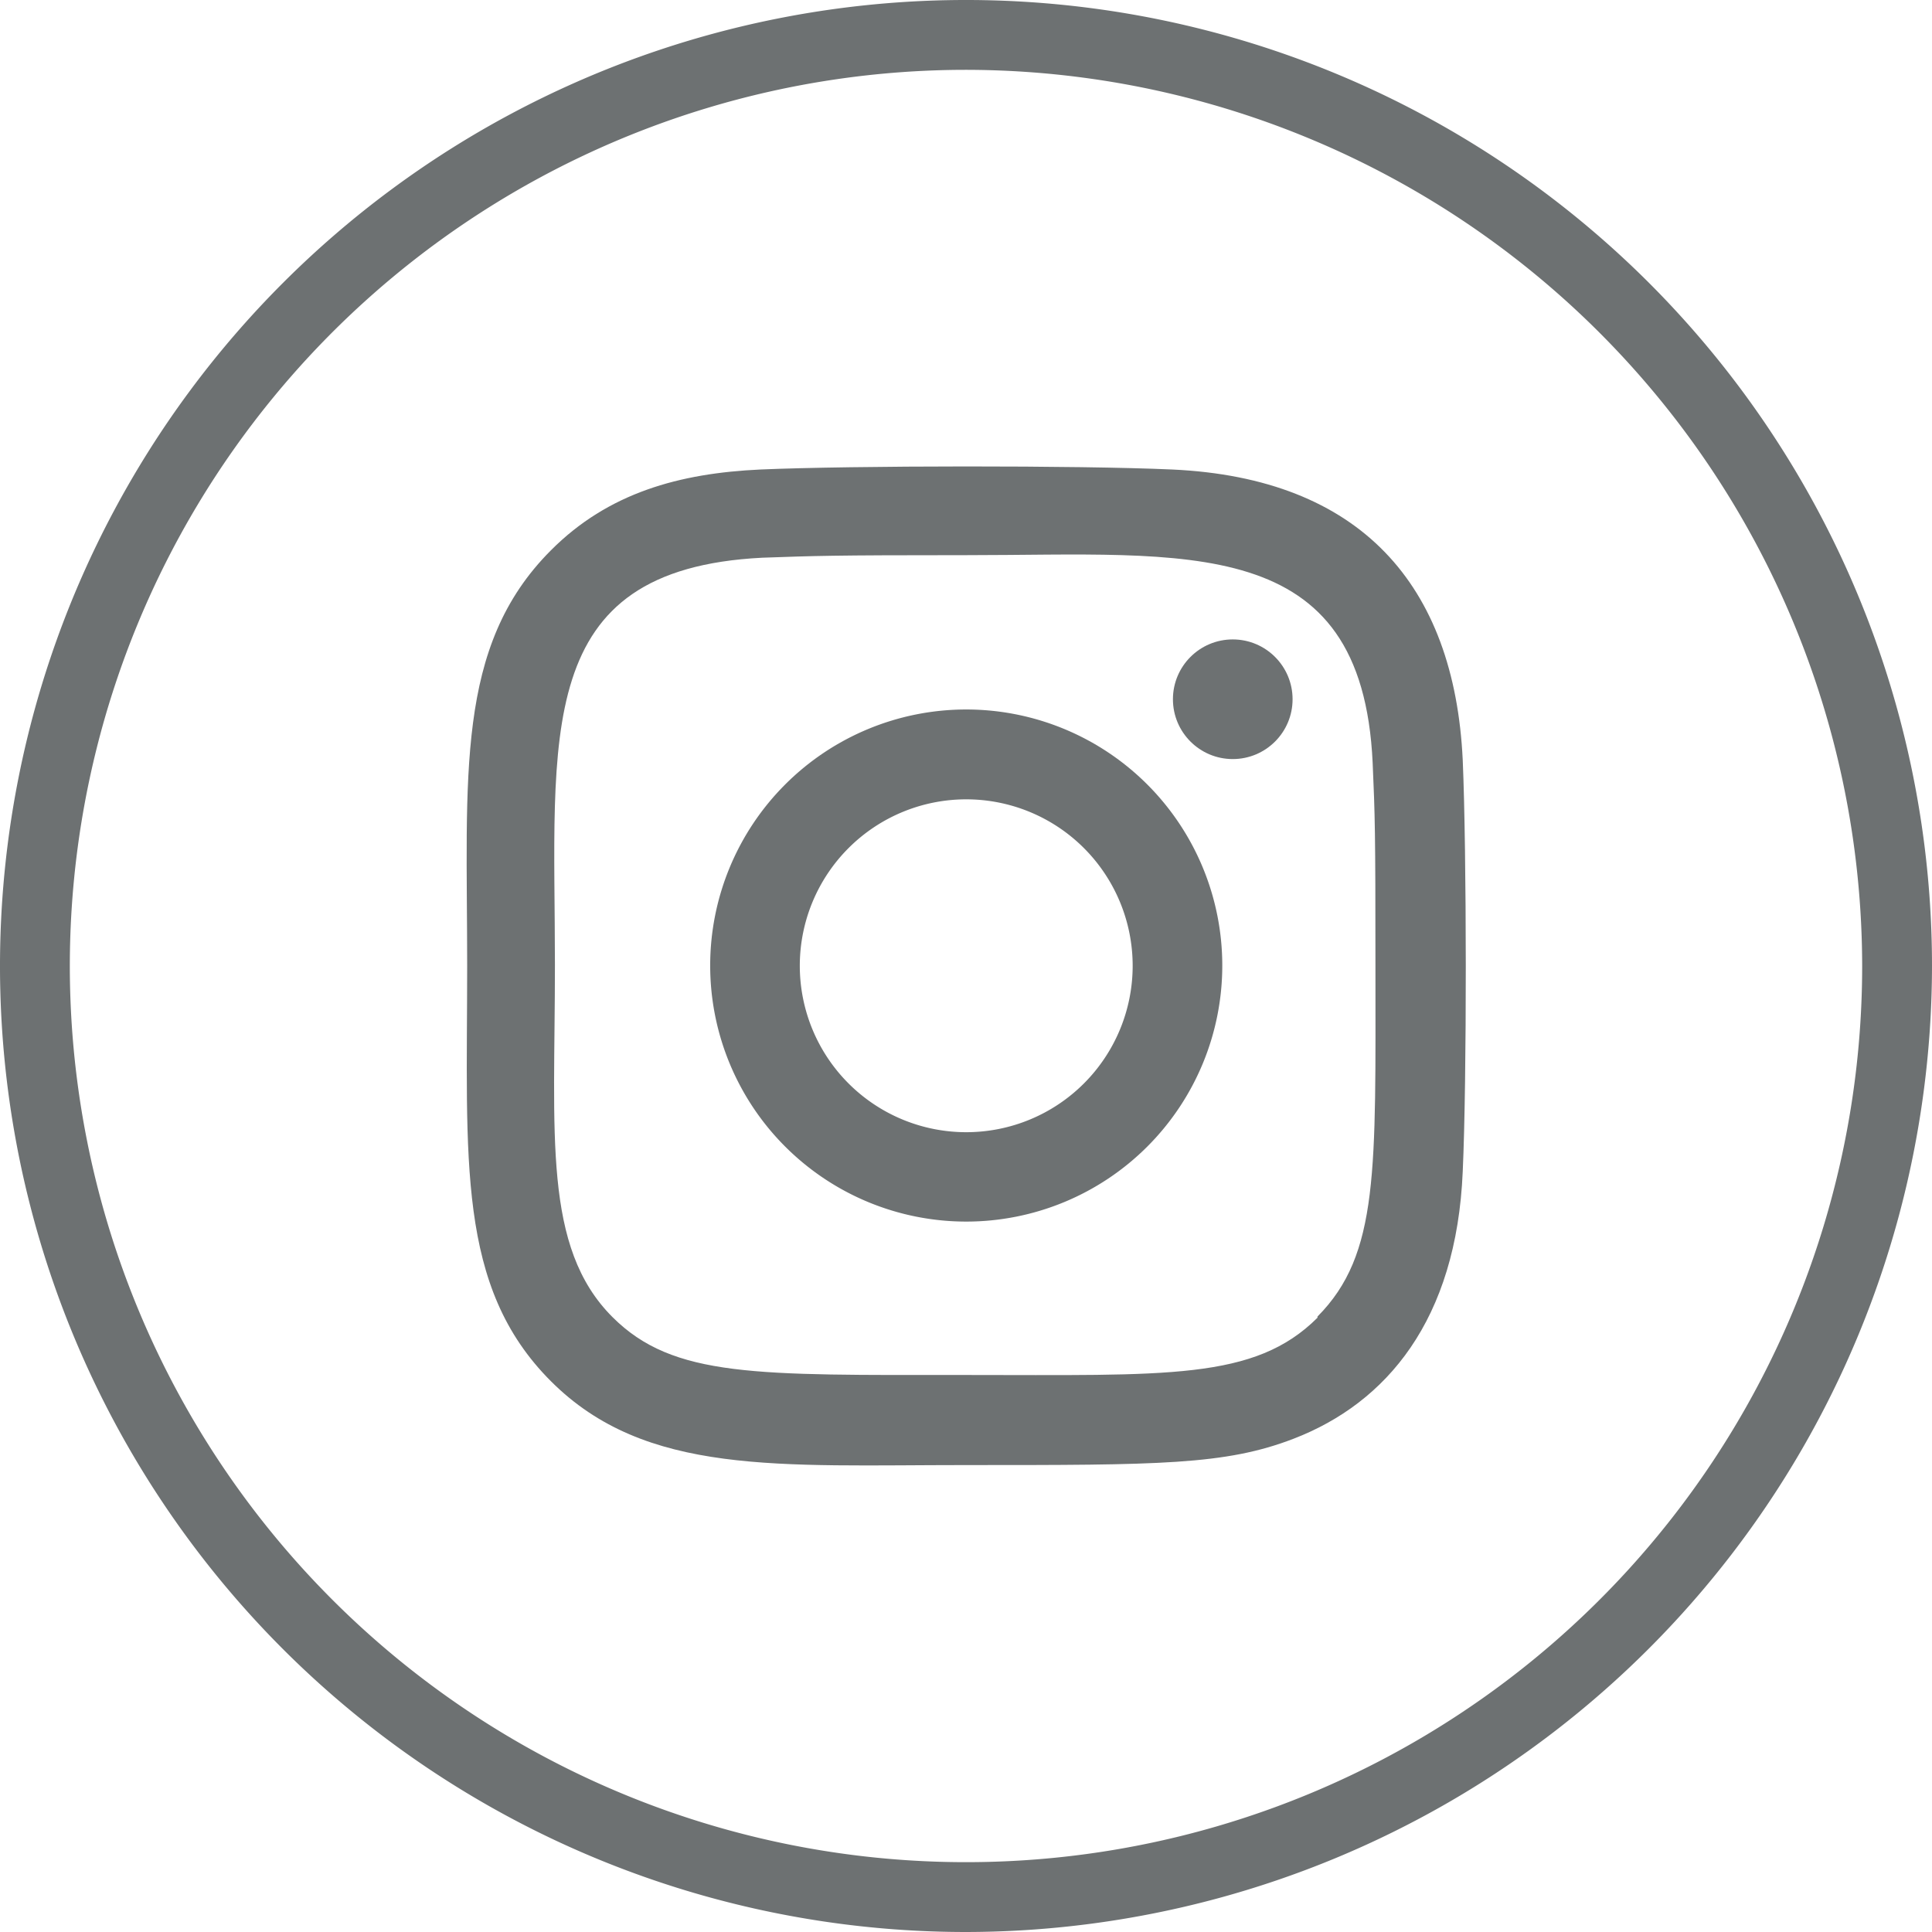
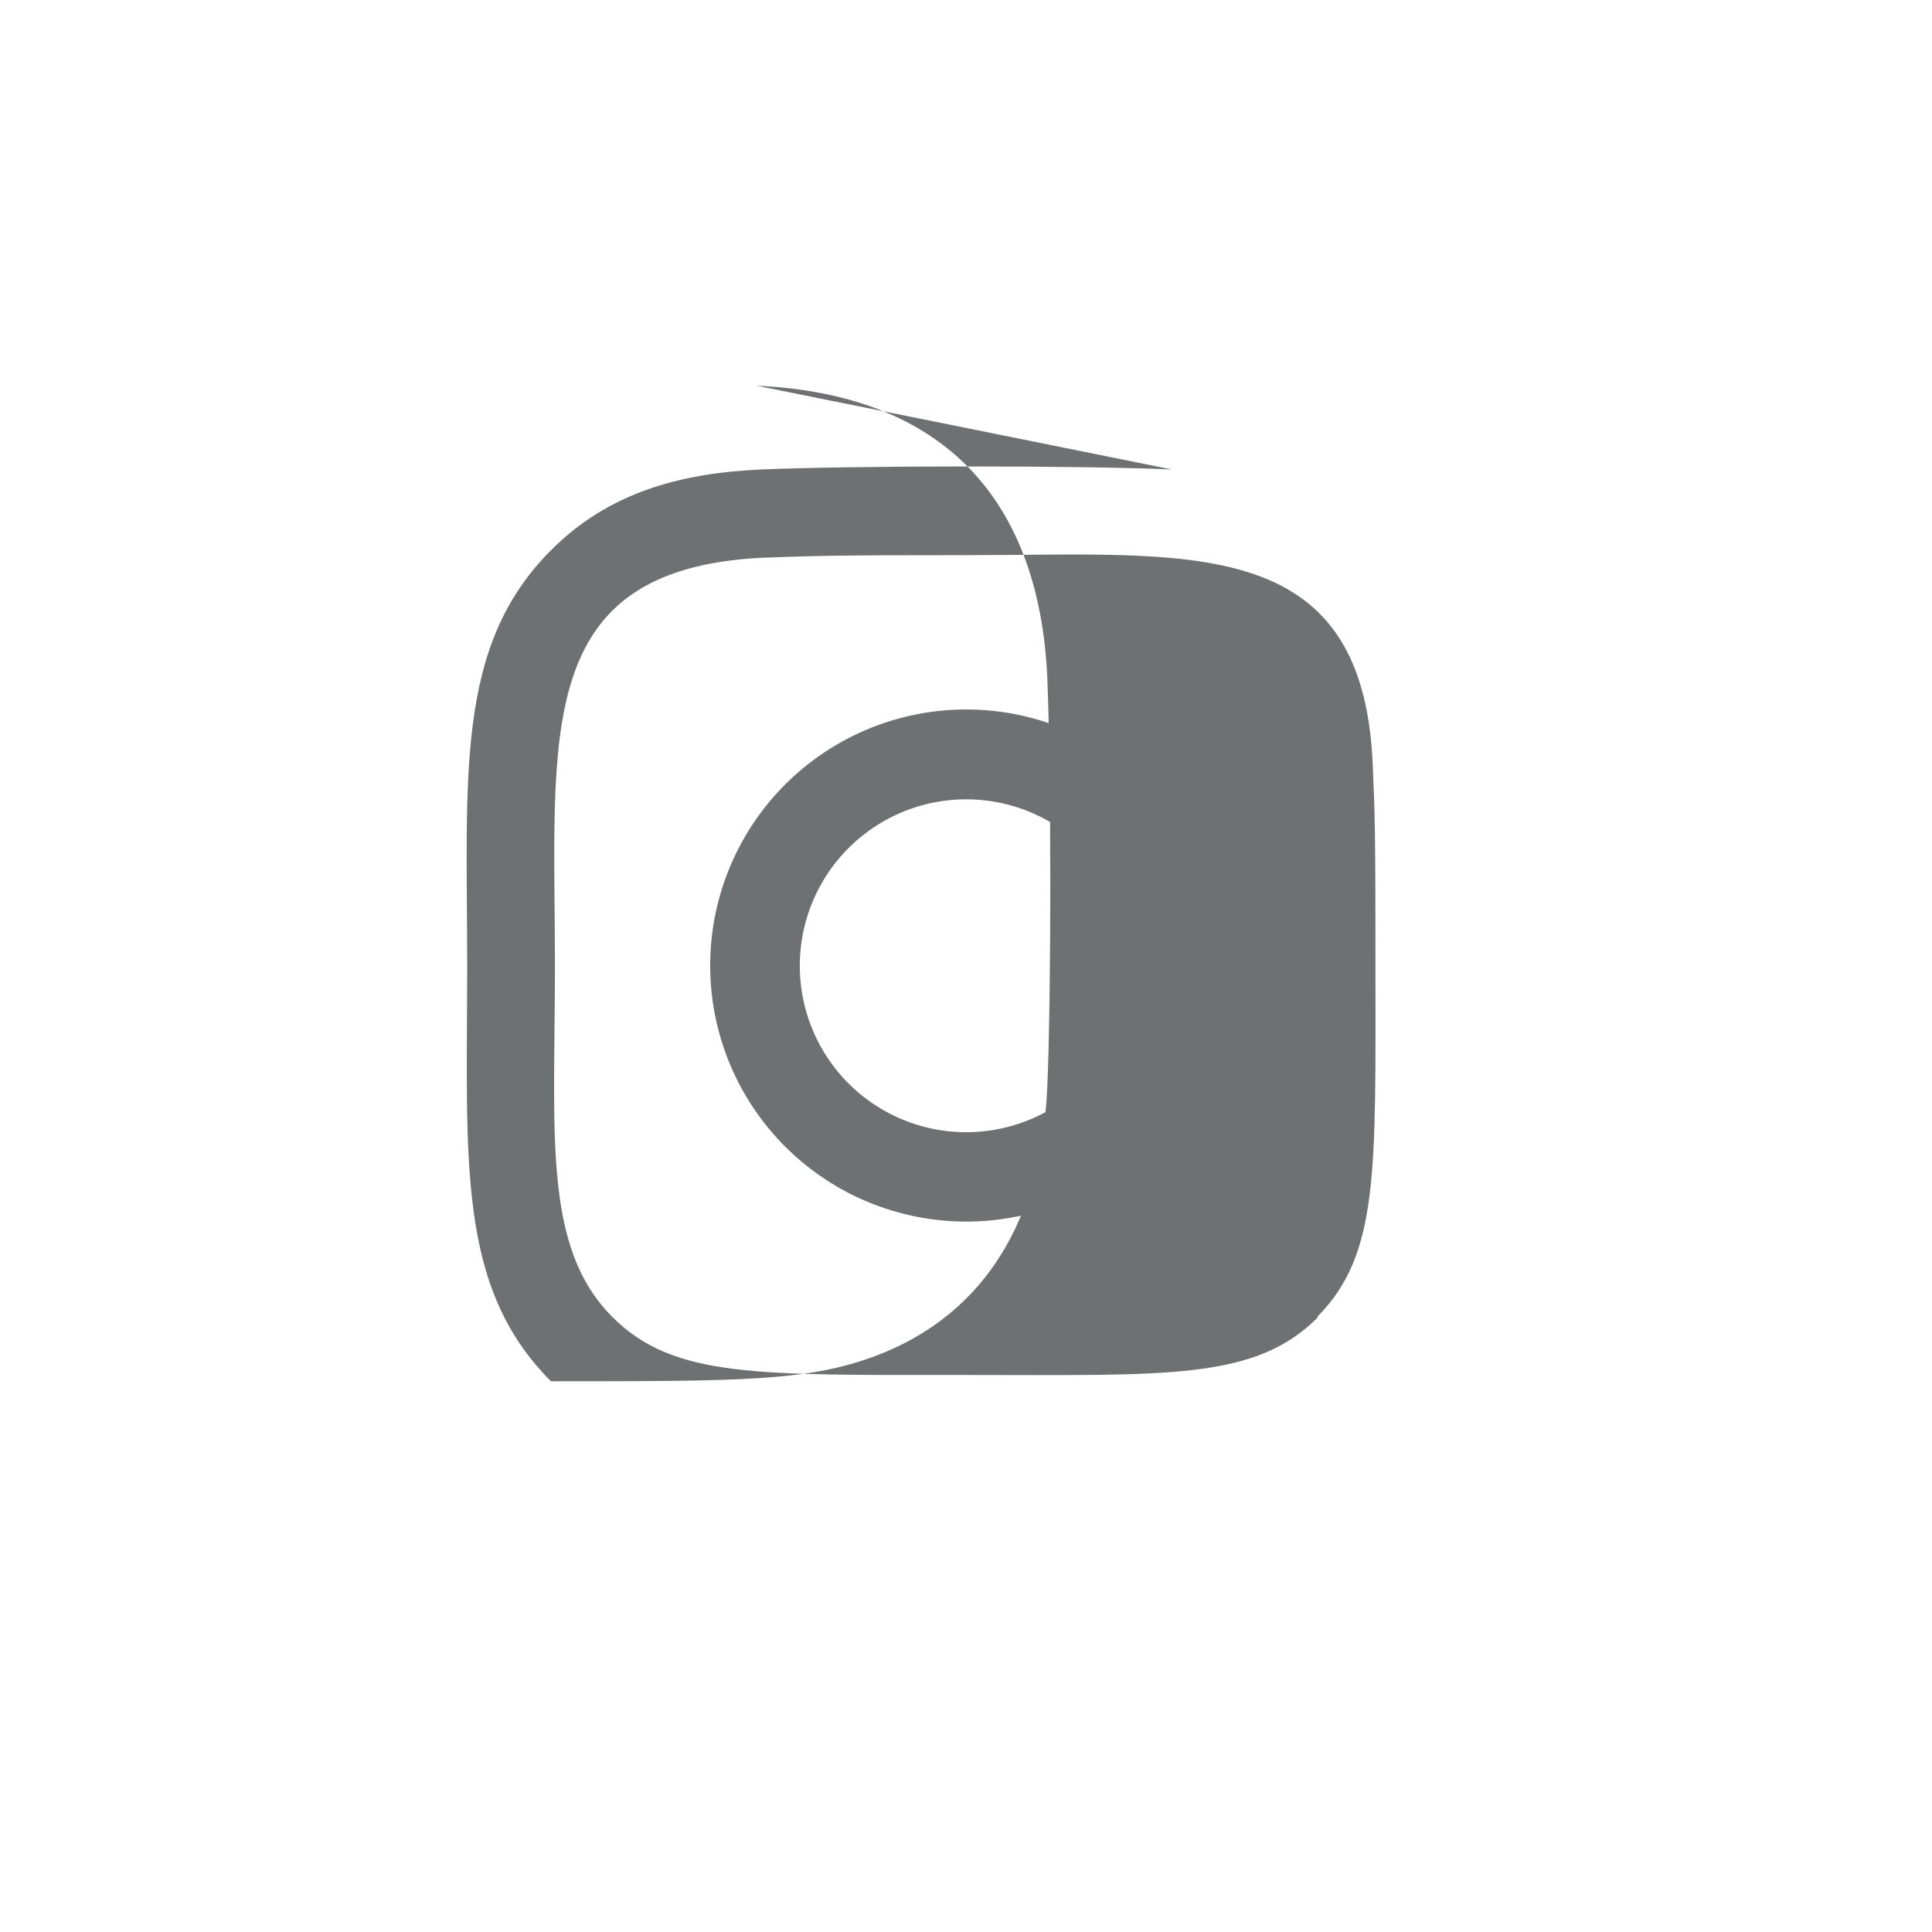
<svg xmlns="http://www.w3.org/2000/svg" viewBox="0 0 83 83">
  <defs>
    <style>.cls-1{fill:#6d7172;}</style>
  </defs>
  <title>icon_instagram</title>
  <g id="Camada_2" data-name="Camada 2">
    <g id="Camada_2-2" data-name="Camada 2">
-       <path class="cls-1" d="M41.5,83A41.5,41.5,0,1,1,83,41.5,41.55,41.55,0,0,1,41.5,83Zm0-80A38.5,38.5,0,1,0,80,41.5,38.54,38.54,0,0,0,41.5,3Z" />
      <path class="cls-1" d="M41.51,30.48a11,11,0,1,0,11,11,11,11,0,0,0-11-11Zm0,18.16a7.15,7.15,0,1,1,7.15-7.15A7.15,7.15,0,0,1,41.51,48.64Z" />
-       <path class="cls-1" d="M50.35,20.17c-4-.18-13.73-.17-17.68,0-3.48.16-6.54,1-9,3.47-4.13,4.13-3.6,9.69-3.6,17.85,0,8.35-.47,13.78,3.6,17.85s9.79,3.6,17.85,3.6c8.27,0,11.12,0,14.05-1.13,4-1.54,7-5.1,7.27-11.48.18-3.95.17-13.73,0-17.68-.36-7.54-4.4-12.11-12.48-12.48ZM56.6,56.61c-2.71,2.7-6.46,2.46-15.15,2.46-8.94,0-12.52.13-15.14-2.49-3-3-2.47-7.82-2.47-15.12,0-9.88-1-17,8.9-17.5,2.28-.08,2.95-.11,8.69-.11l.08,0c9.53,0,17-1,17.46,8.92.1,2.26.12,2.94.12,8.67,0,8.84.17,12.44-2.49,15.12Z" />
+       <path class="cls-1" d="M50.35,20.17c-4-.18-13.73-.17-17.68,0-3.48.16-6.54,1-9,3.47-4.13,4.13-3.6,9.69-3.6,17.85,0,8.35-.47,13.78,3.6,17.85c8.27,0,11.12,0,14.05-1.13,4-1.54,7-5.1,7.27-11.48.18-3.95.17-13.73,0-17.68-.36-7.54-4.4-12.11-12.48-12.48ZM56.6,56.61c-2.71,2.7-6.46,2.46-15.15,2.46-8.94,0-12.52.13-15.14-2.49-3-3-2.47-7.82-2.47-15.12,0-9.88-1-17,8.9-17.5,2.28-.08,2.95-.11,8.69-.11l.08,0c9.53,0,17-1,17.46,8.92.1,2.26.12,2.94.12,8.67,0,8.84.17,12.44-2.49,15.12Z" />
      <circle class="cls-1" cx="52.96" cy="30.04" r="2.57" />
    </g>
  </g>
</svg>